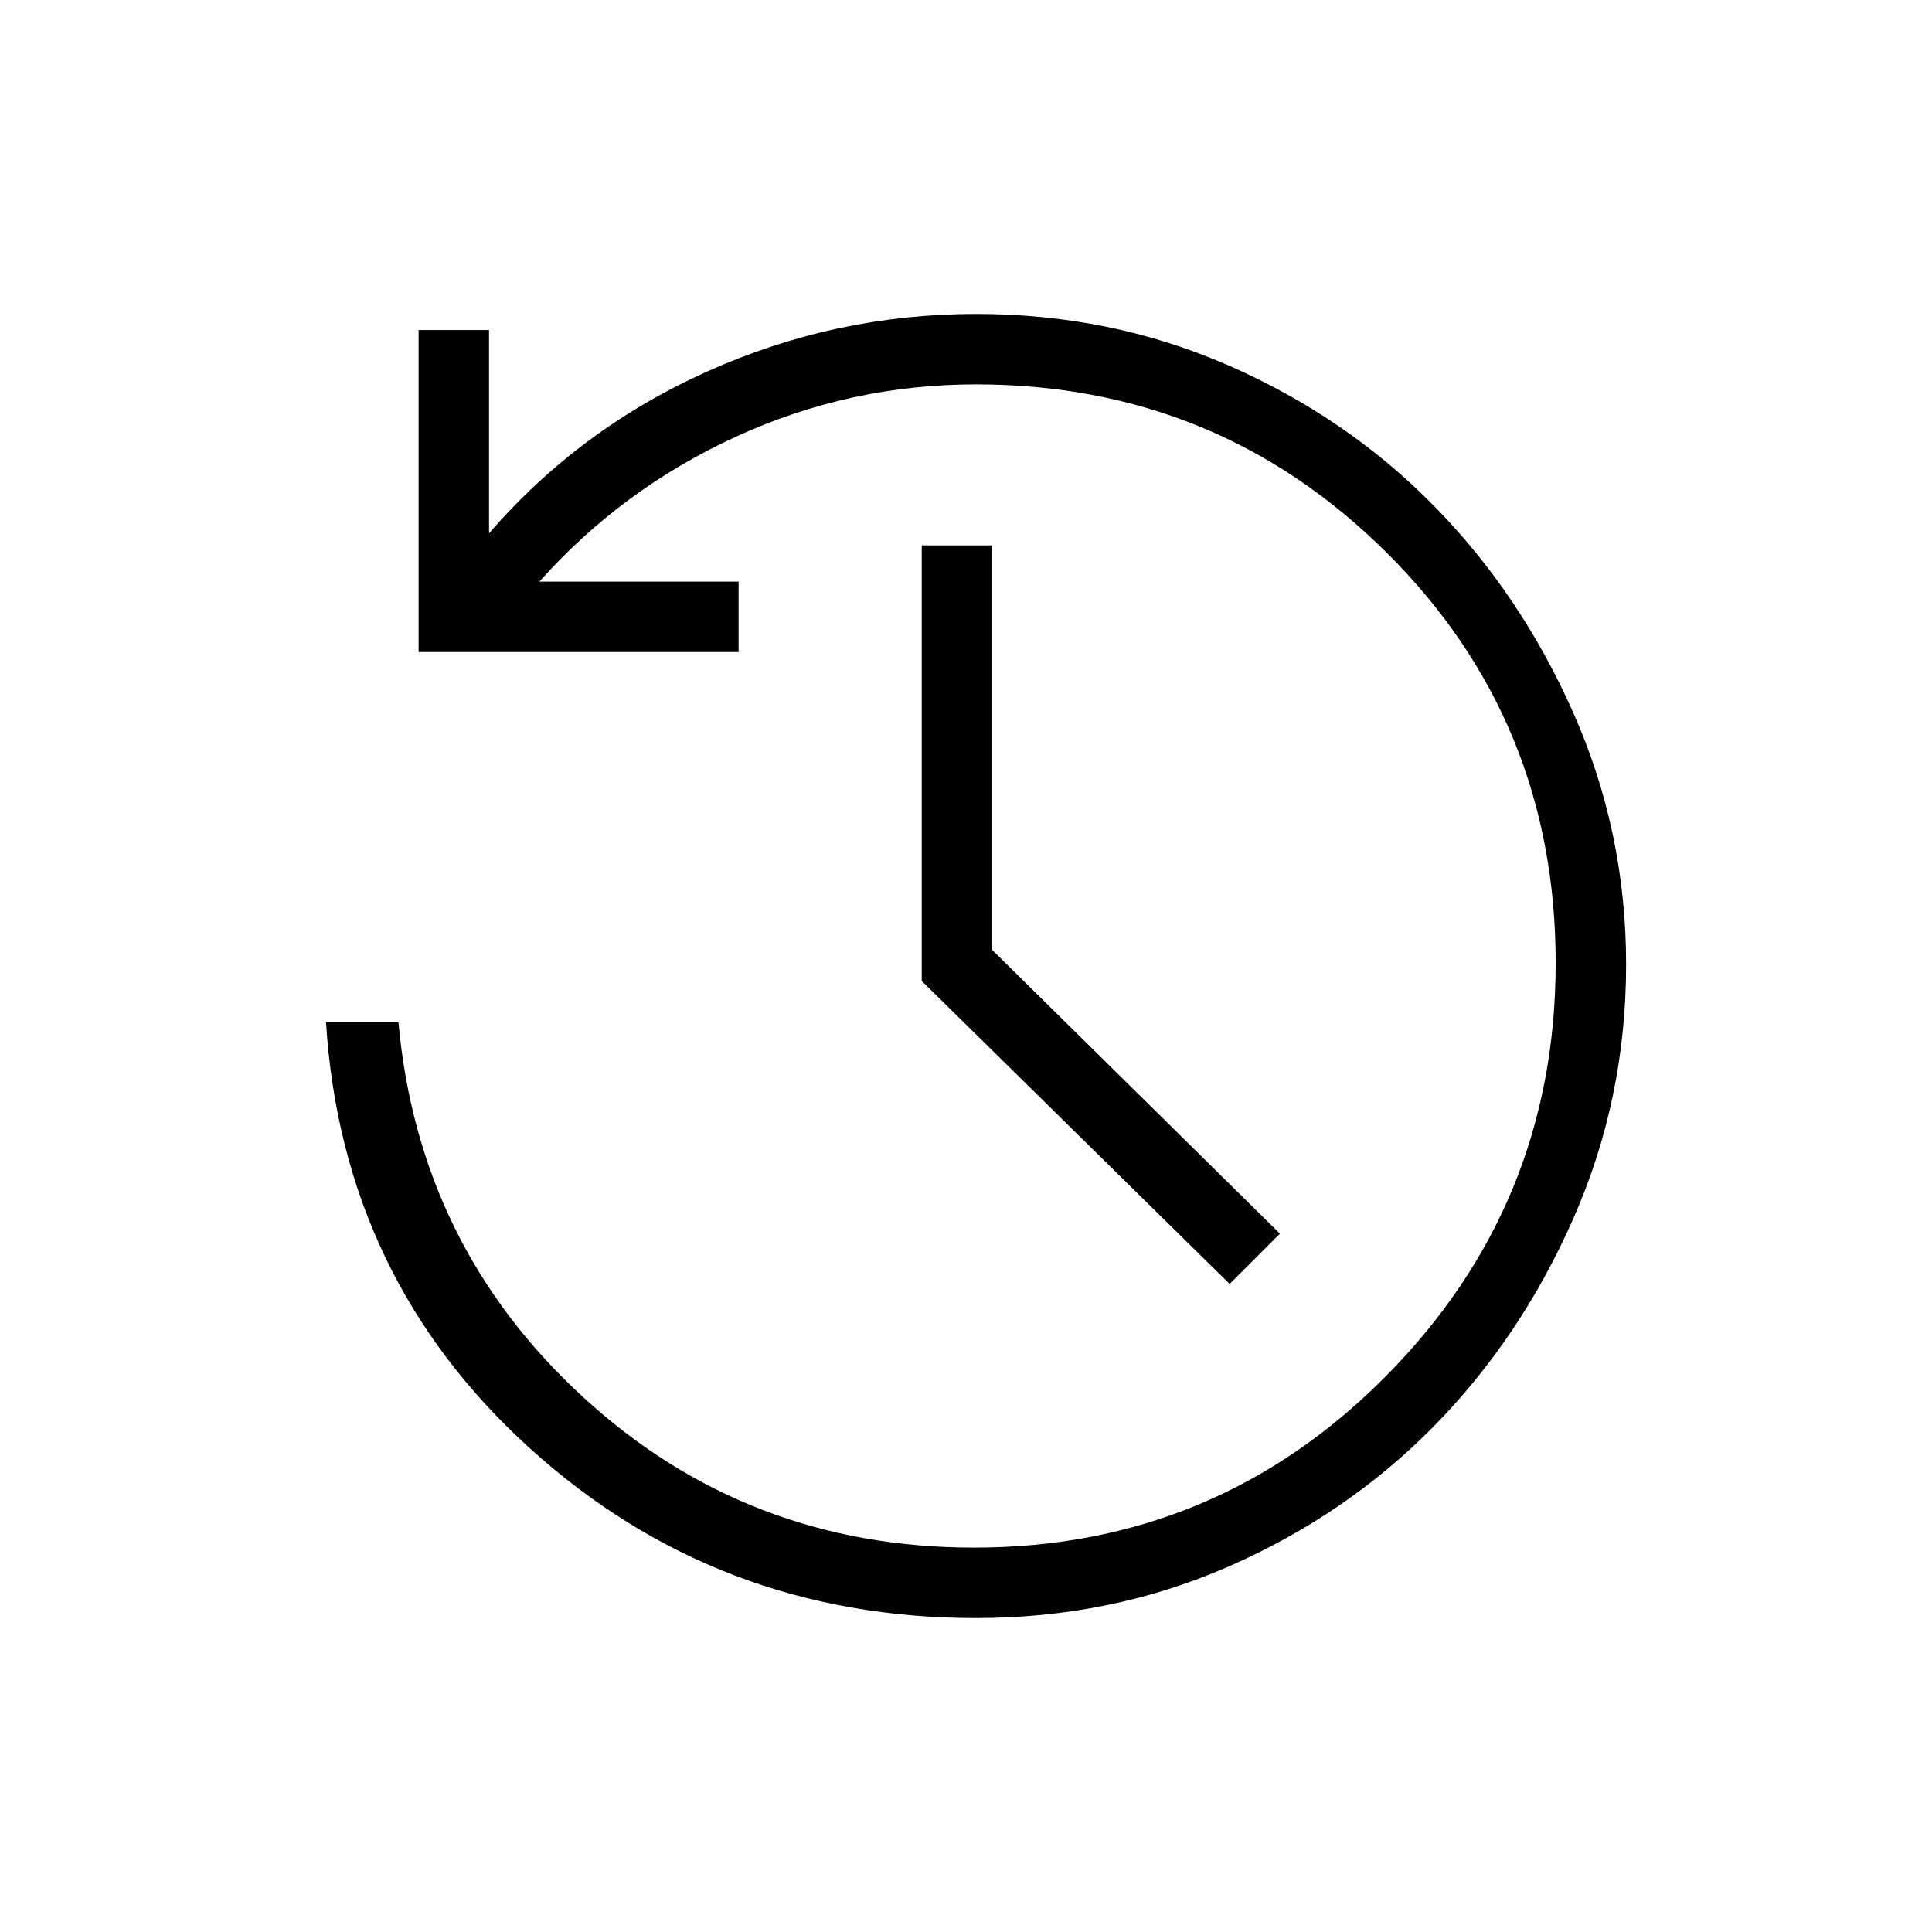
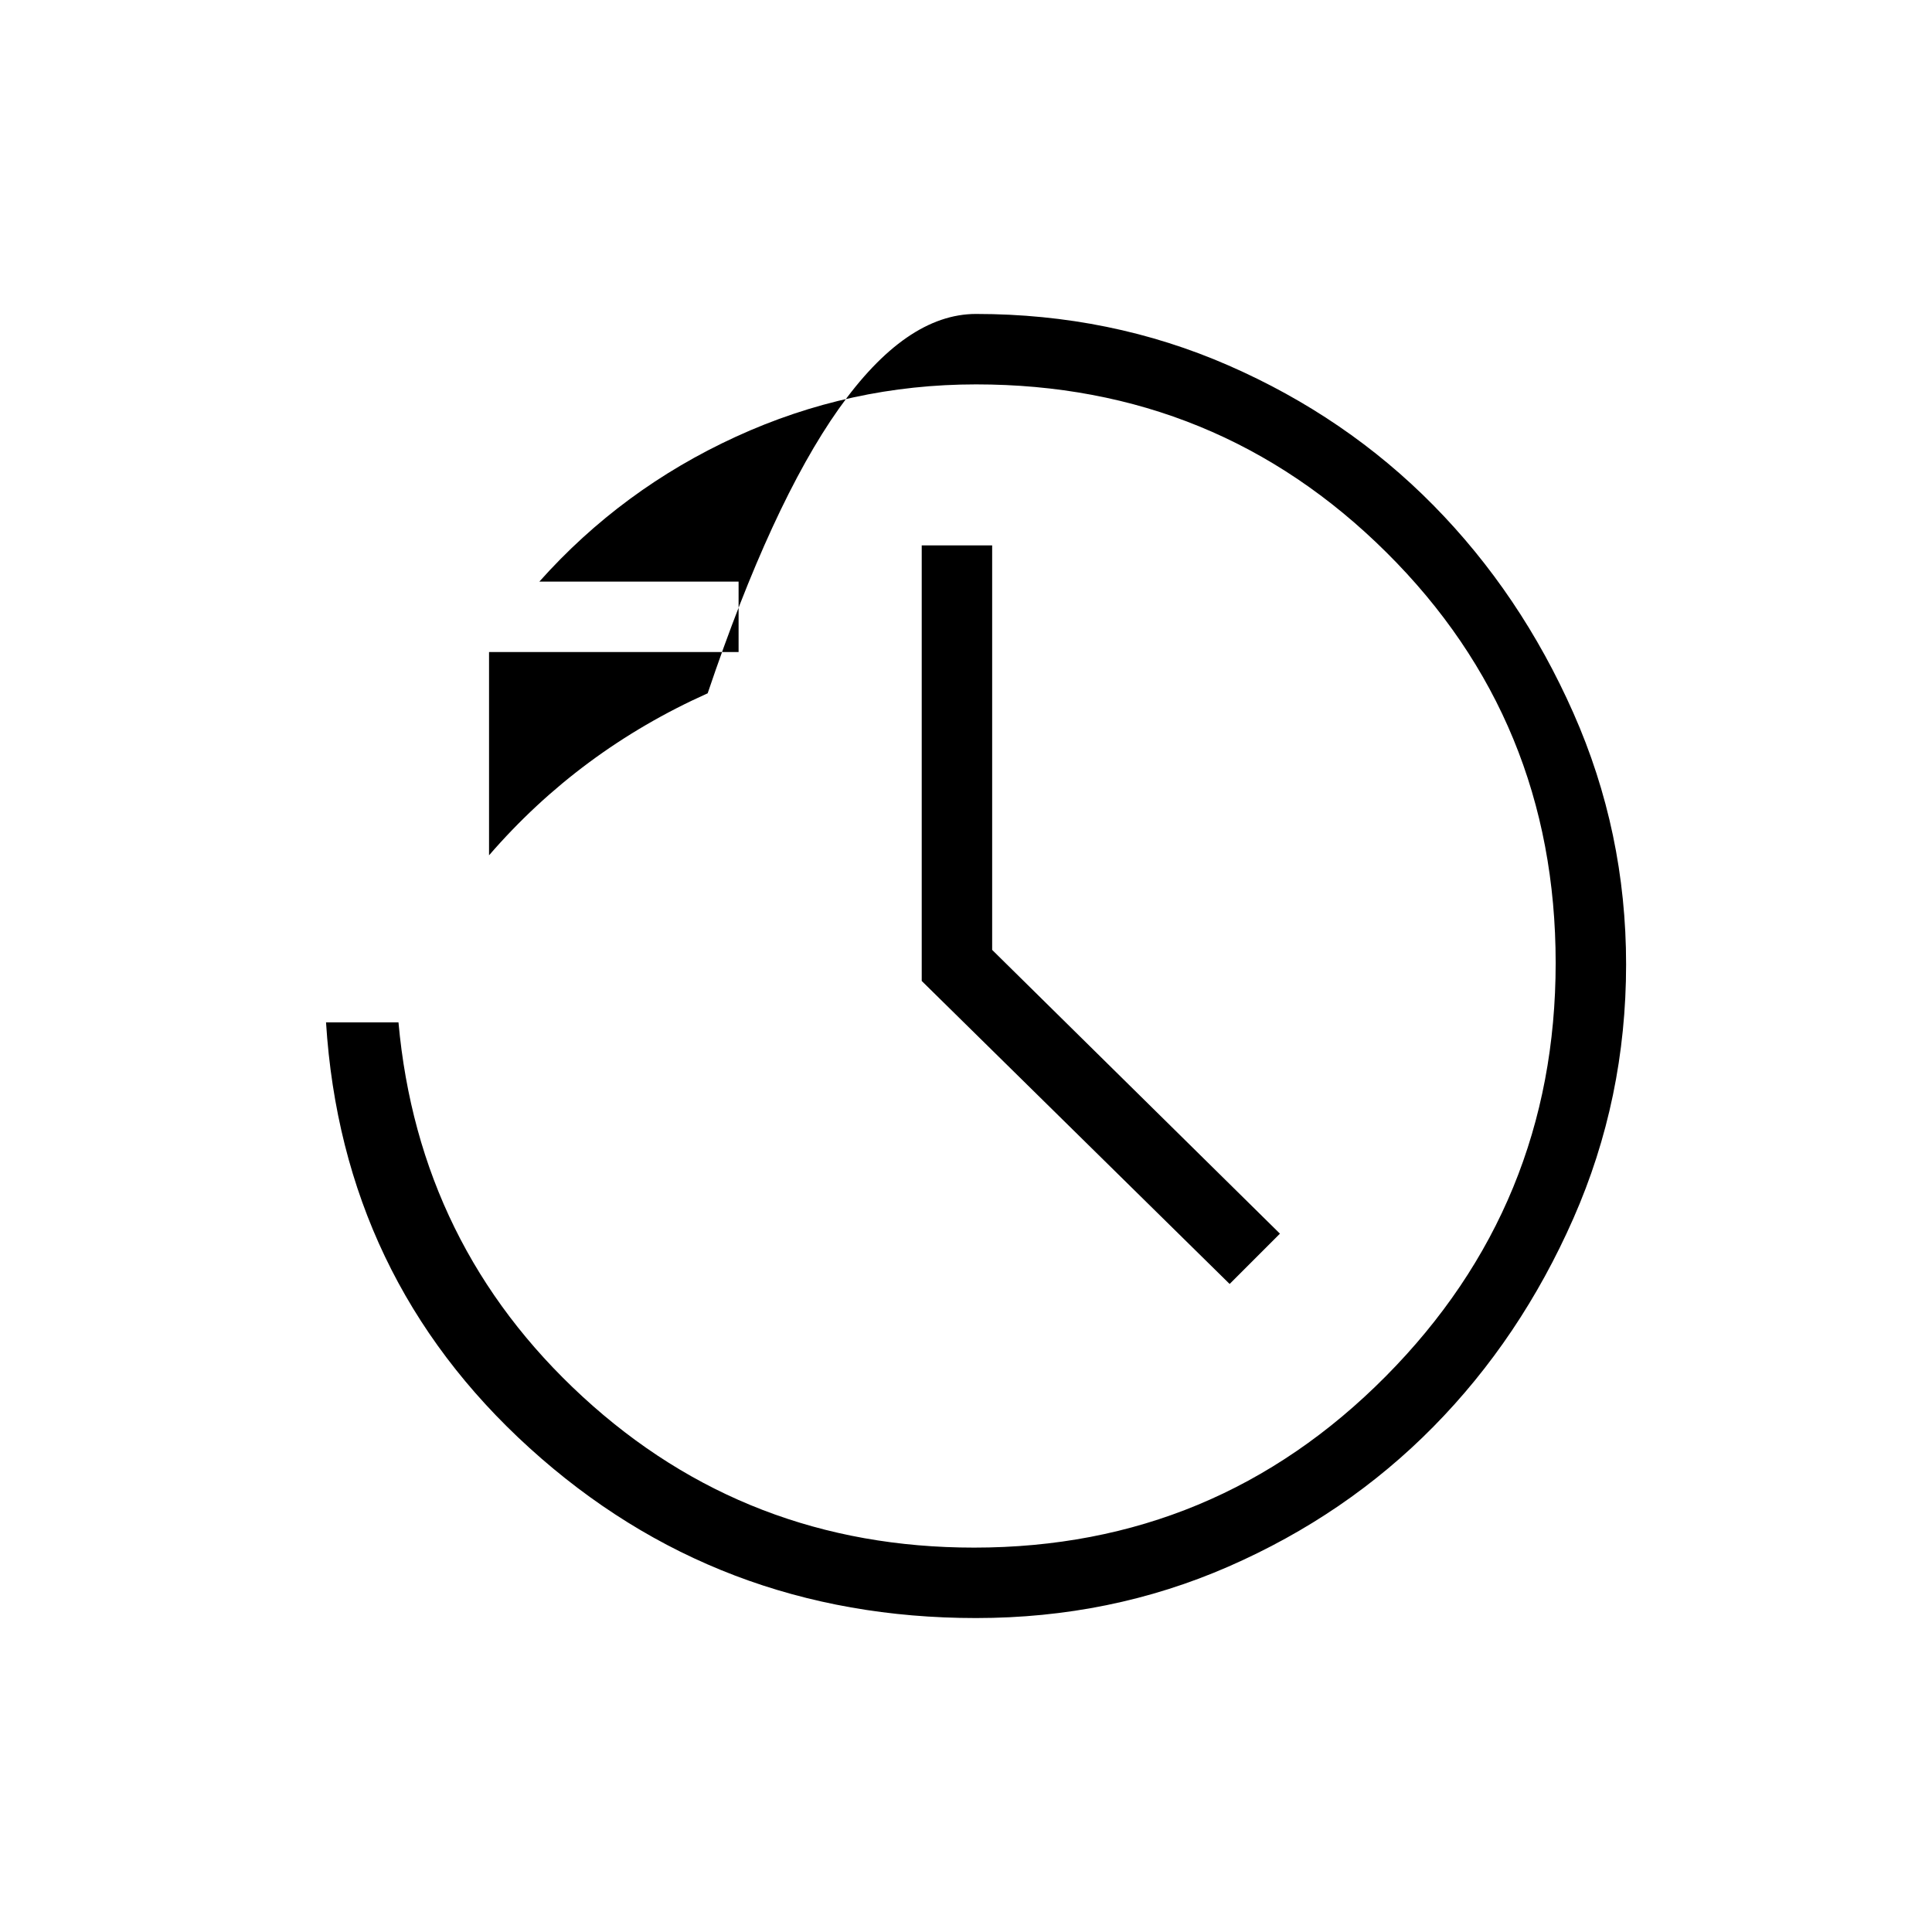
<svg xmlns="http://www.w3.org/2000/svg" height="48" viewBox="0 96 960 960" width="48">
-   <path d="M485 900q-128.758 0-221.879-84.5Q170 731 162 604h36q10 111 91.498 186T484 865q120.164 0 204.582-85.127Q773 694.746 773 574.5q0-120.5-84.082-204T485 287q-62.651 0-119.325 26Q309 339 268 385h99v35H208V260h35v101q45-52 108.635-80.5Q415.271 252 485 252q66.921 0 125.471 25.6 58.551 25.6 101.823 69.525 43.273 43.924 69.489 103.102Q808 509.406 808 575.203q0 66.797-26.217 126.272-26.216 59.476-69.489 103.4Q669.022 848.8 610.471 874.4 551.921 900 485 900Zm126-166L458 583.435V367h35v201l143 141-25 25Z" />
+   <path d="M485 900q-128.758 0-221.879-84.5Q170 731 162 604h36q10 111 91.498 186T484 865q120.164 0 204.582-85.127Q773 694.746 773 574.5q0-120.5-84.082-204T485 287q-62.651 0-119.325 26Q309 339 268 385h99v35H208h35v101q45-52 108.635-80.5Q415.271 252 485 252q66.921 0 125.471 25.6 58.551 25.6 101.823 69.525 43.273 43.924 69.489 103.102Q808 509.406 808 575.203q0 66.797-26.217 126.272-26.216 59.476-69.489 103.4Q669.022 848.8 610.471 874.4 551.921 900 485 900Zm126-166L458 583.435V367h35v201l143 141-25 25Z" />
</svg>